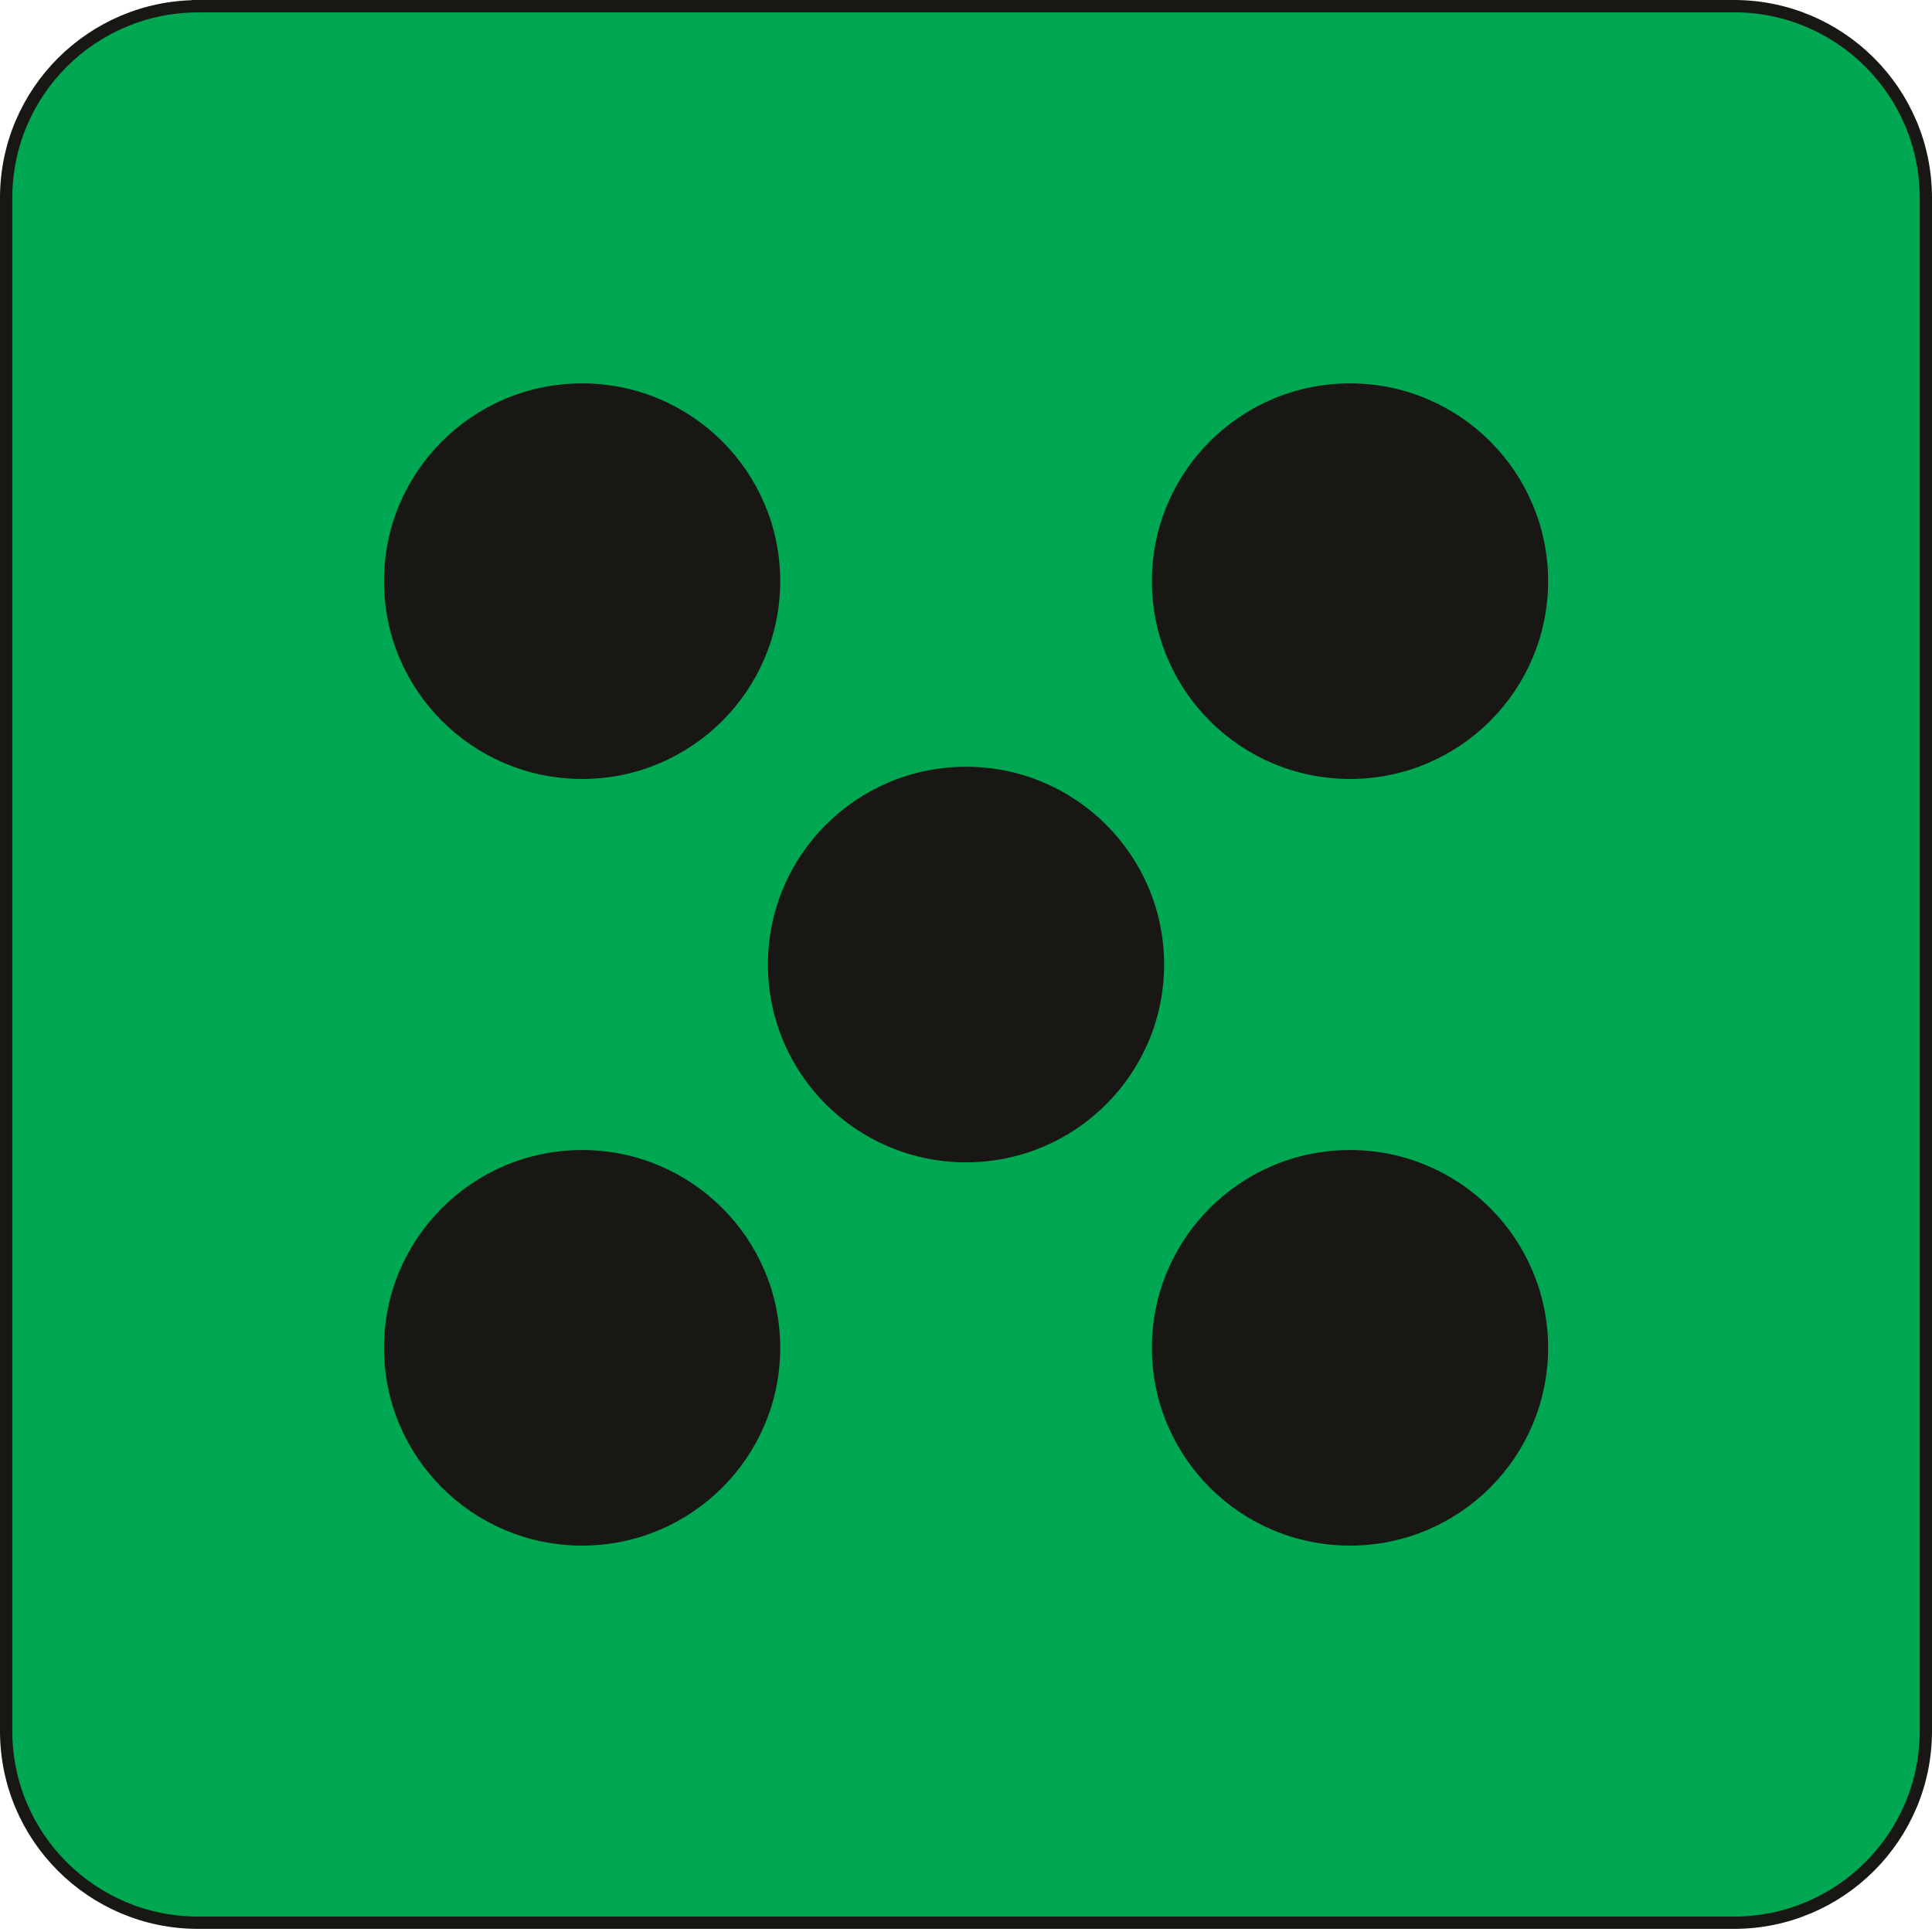
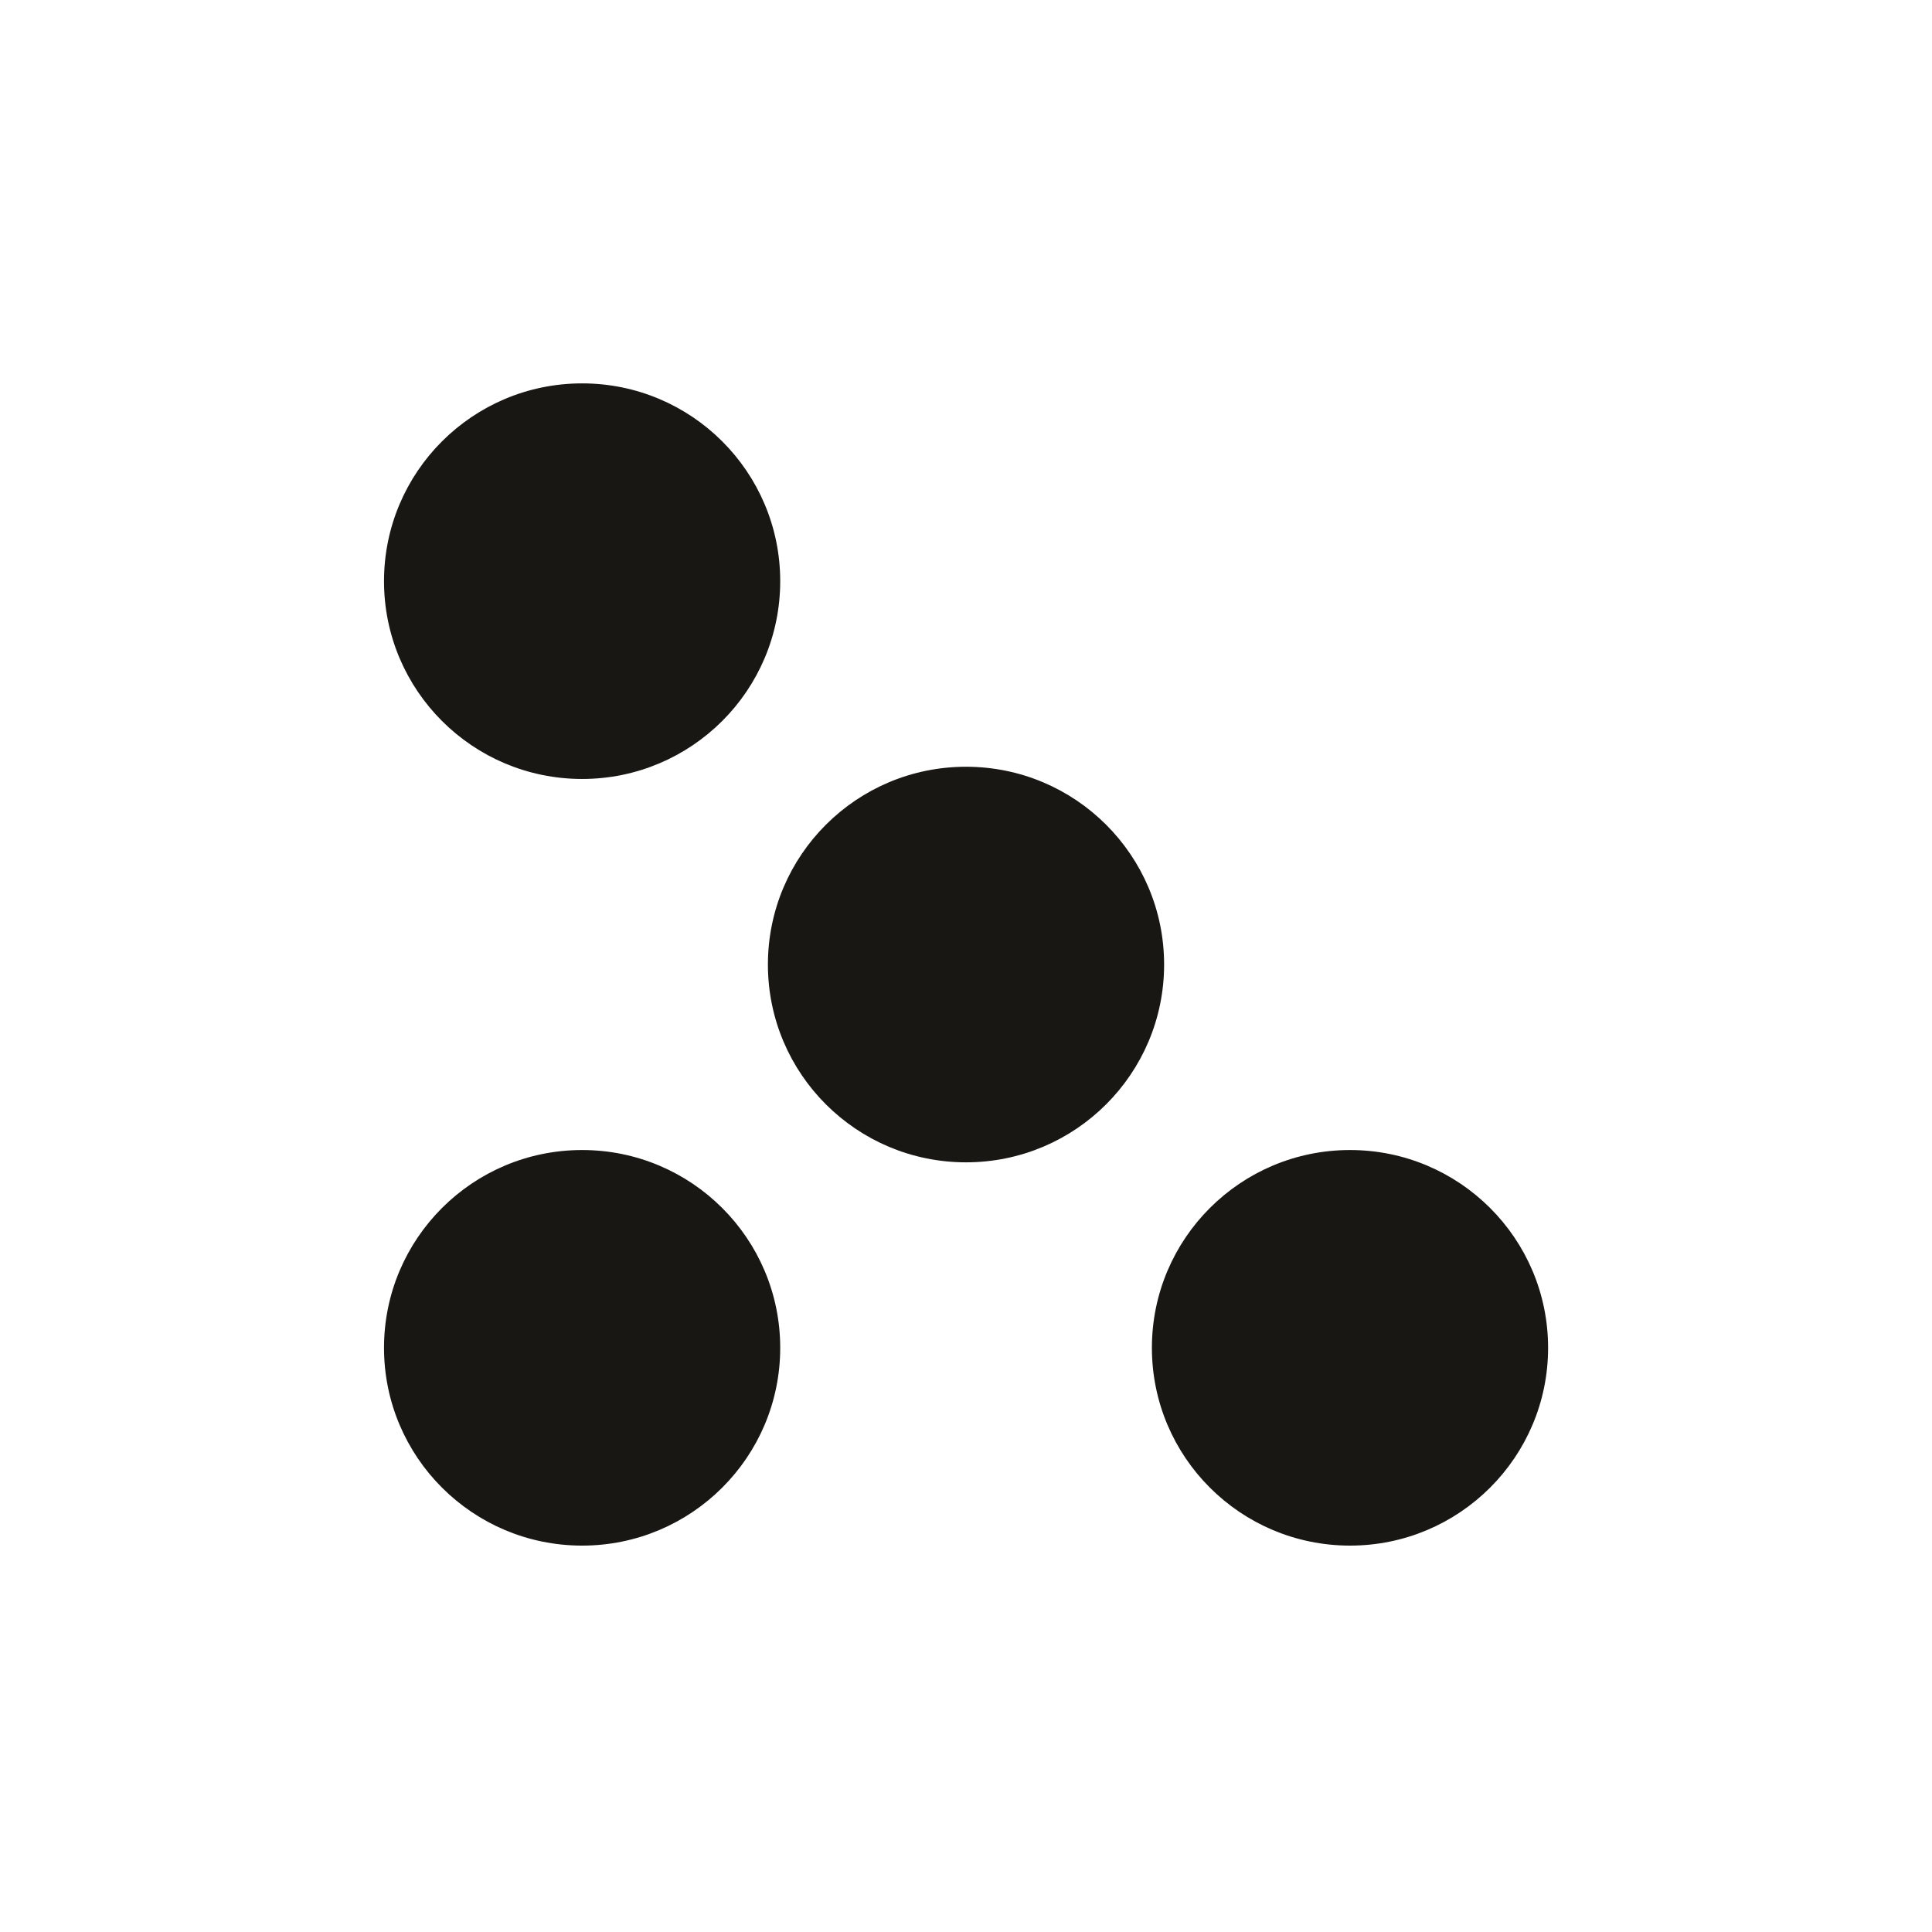
<svg xmlns="http://www.w3.org/2000/svg" width="314" height="314" viewBox="0 0 314 314" fill="none">
-   <path d="M32.197 1H281.803C299.027 1 313 14.95 313 32.146V281.347C313 298.543 299.027 312.493 281.803 312.493H32.197C14.973 312.493 1 298.543 1 281.347V32.163C1 14.967 14.973 1.017 32.197 1.017V1Z" fill="#00A752" stroke="#191714" stroke-width="2" stroke-miterlimit="10" />
-   <path d="M219.41 125.602C236.639 125.602 250.606 111.657 250.606 94.456C250.606 77.254 236.639 63.31 219.41 63.31C202.18 63.31 188.213 77.254 188.213 94.456C188.213 111.657 202.18 125.602 219.41 125.602Z" fill="#191714" stroke="#191714" stroke-width="2" stroke-miterlimit="10" />
  <path d="M219.41 250.201C236.639 250.201 250.606 236.257 250.606 219.055C250.606 201.854 236.639 187.909 219.41 187.909C202.18 187.909 188.213 201.854 188.213 219.055C188.213 236.257 202.18 250.201 219.41 250.201Z" fill="#191714" stroke="#191714" stroke-width="2" stroke-miterlimit="10" />
  <path d="M157.001 187.909C174.231 187.909 188.198 173.965 188.198 156.763C188.198 139.562 174.231 125.617 157.001 125.617C139.772 125.617 125.805 139.562 125.805 156.763C125.805 173.965 139.772 187.909 157.001 187.909Z" fill="#191714" stroke="#191714" stroke-width="2" stroke-miterlimit="10" />
  <path d="M94.609 125.602C111.838 125.602 125.805 111.657 125.805 94.456C125.805 77.254 111.838 63.31 94.609 63.31C77.379 63.31 63.412 77.254 63.412 94.456C63.412 111.657 77.379 125.602 94.609 125.602Z" fill="#191714" stroke="#191714" stroke-width="2" stroke-miterlimit="10" />
  <path d="M94.609 250.201C111.838 250.201 125.805 236.257 125.805 219.055C125.805 201.854 111.838 187.909 94.609 187.909C77.379 187.909 63.412 201.854 63.412 219.055C63.412 236.257 77.379 250.201 94.609 250.201Z" fill="#191714" stroke="#191714" stroke-width="2" stroke-miterlimit="10" />
</svg>